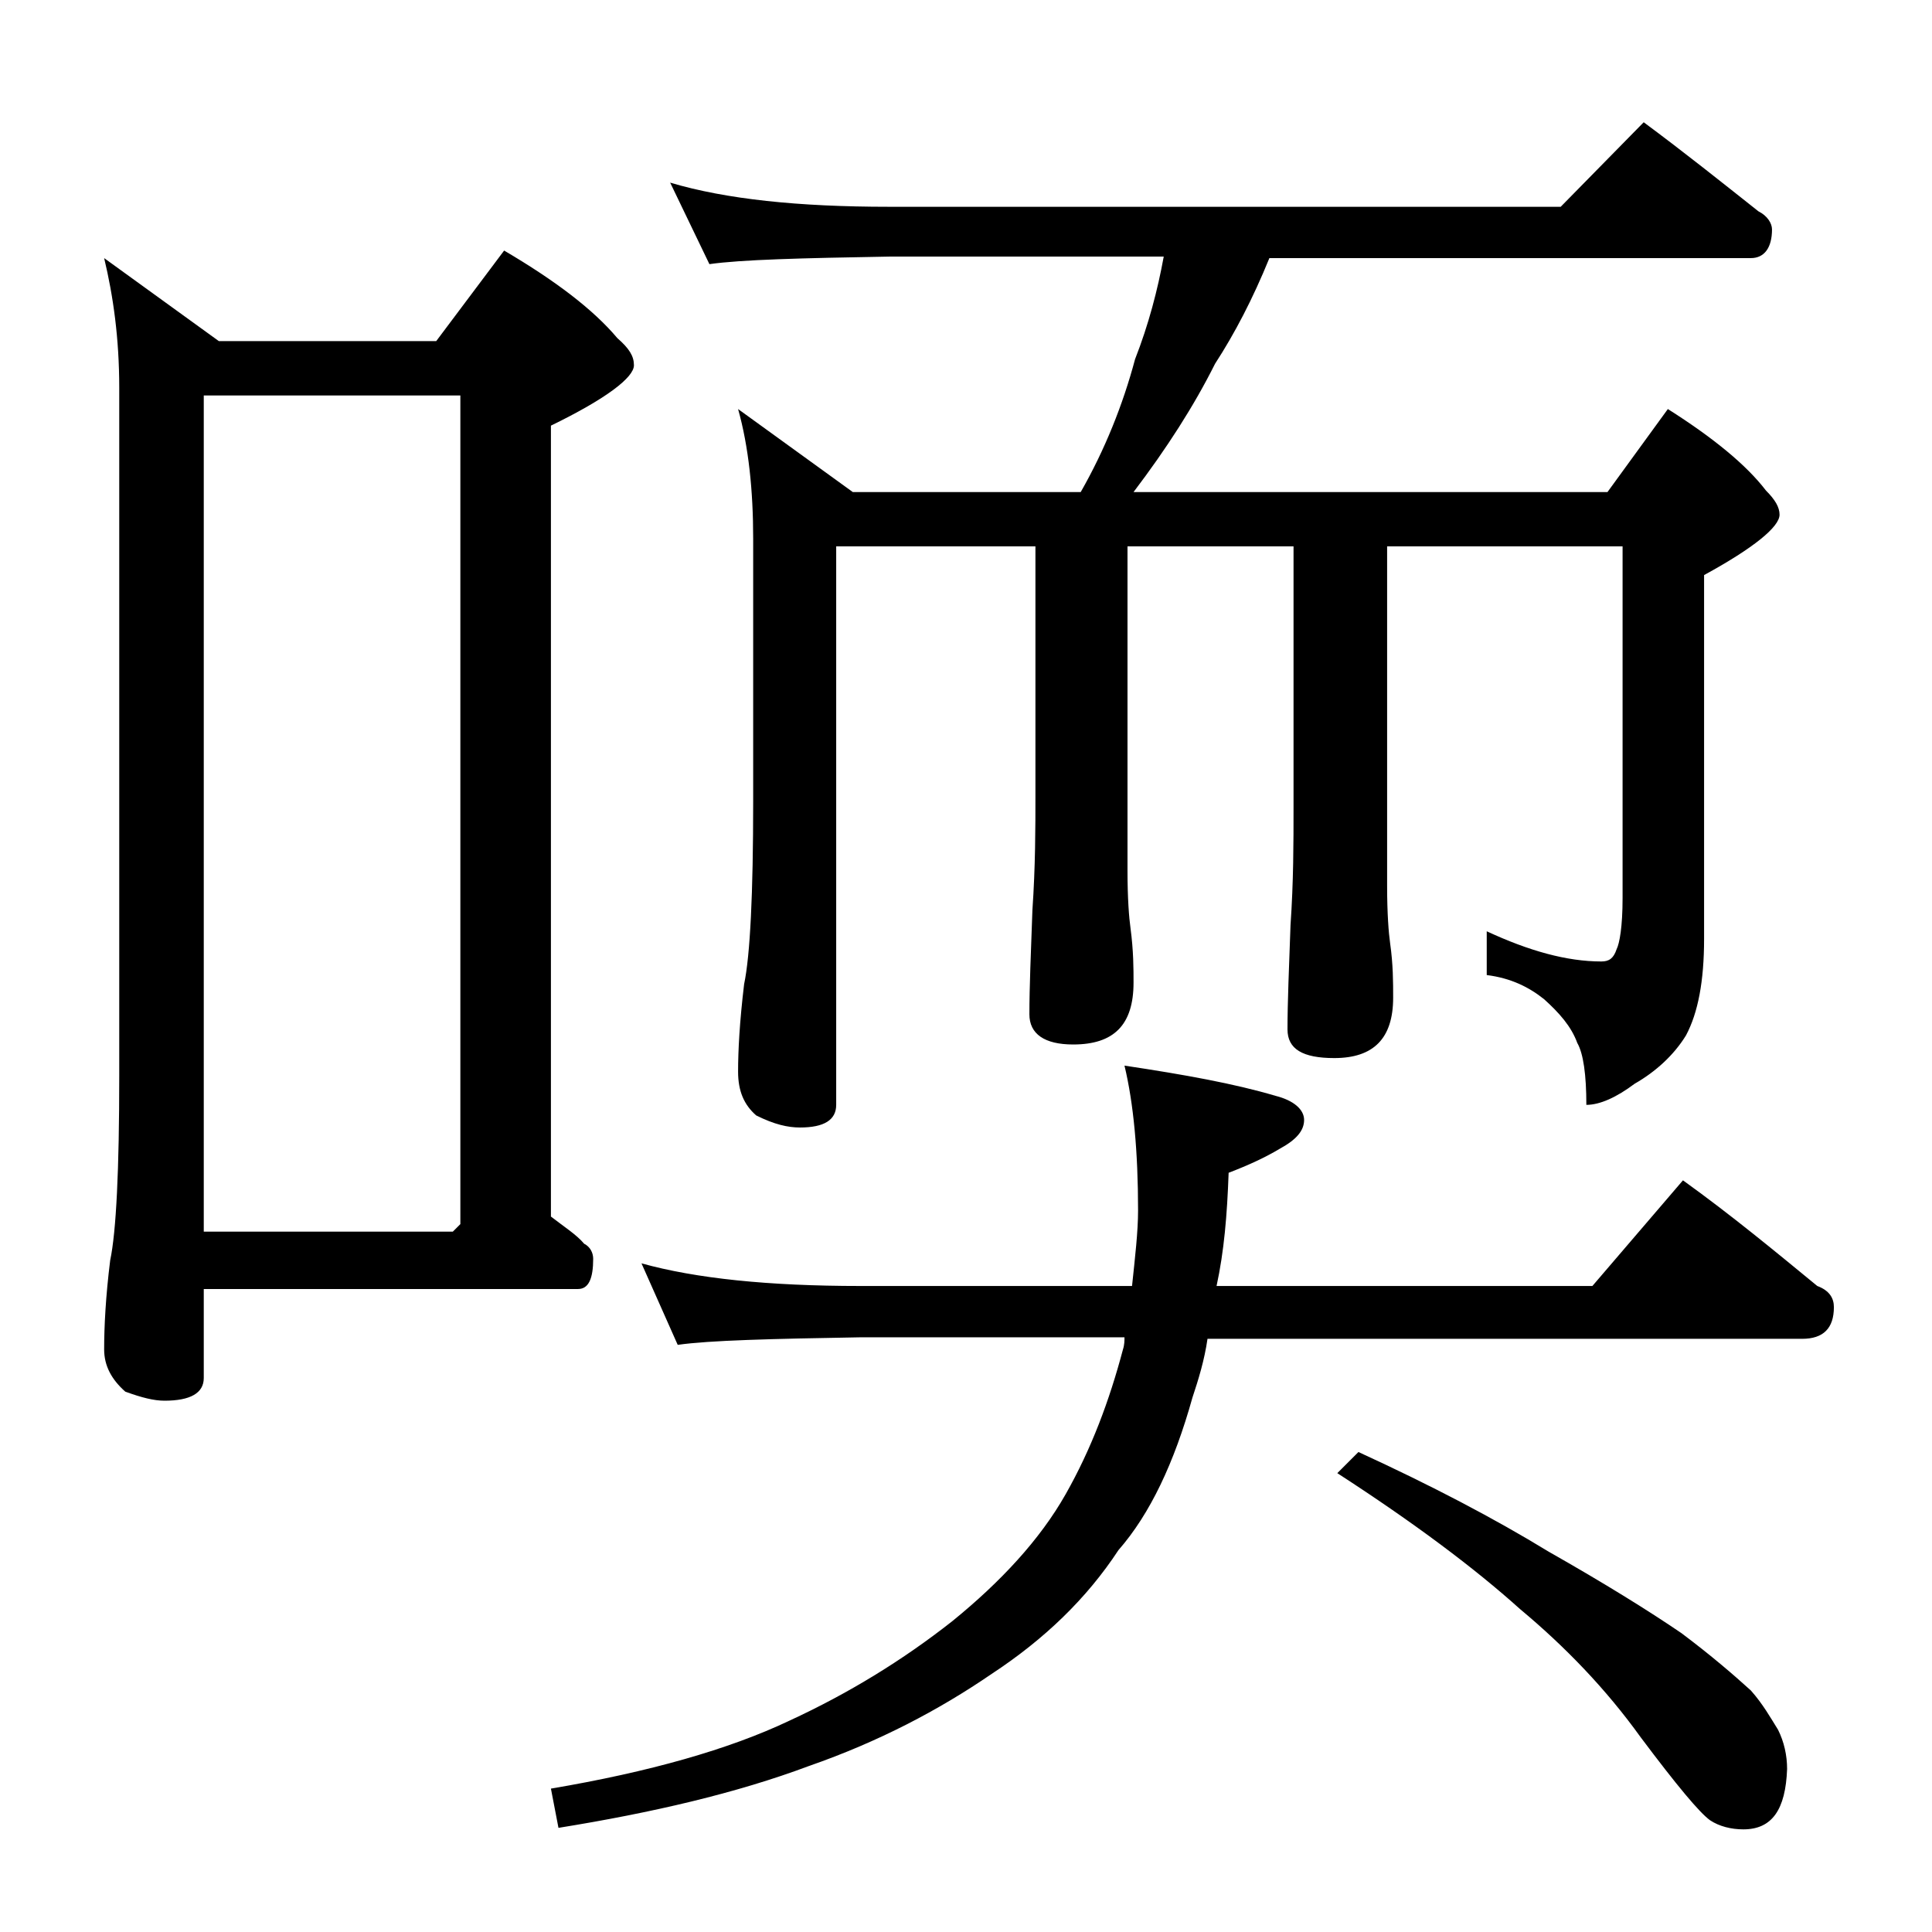
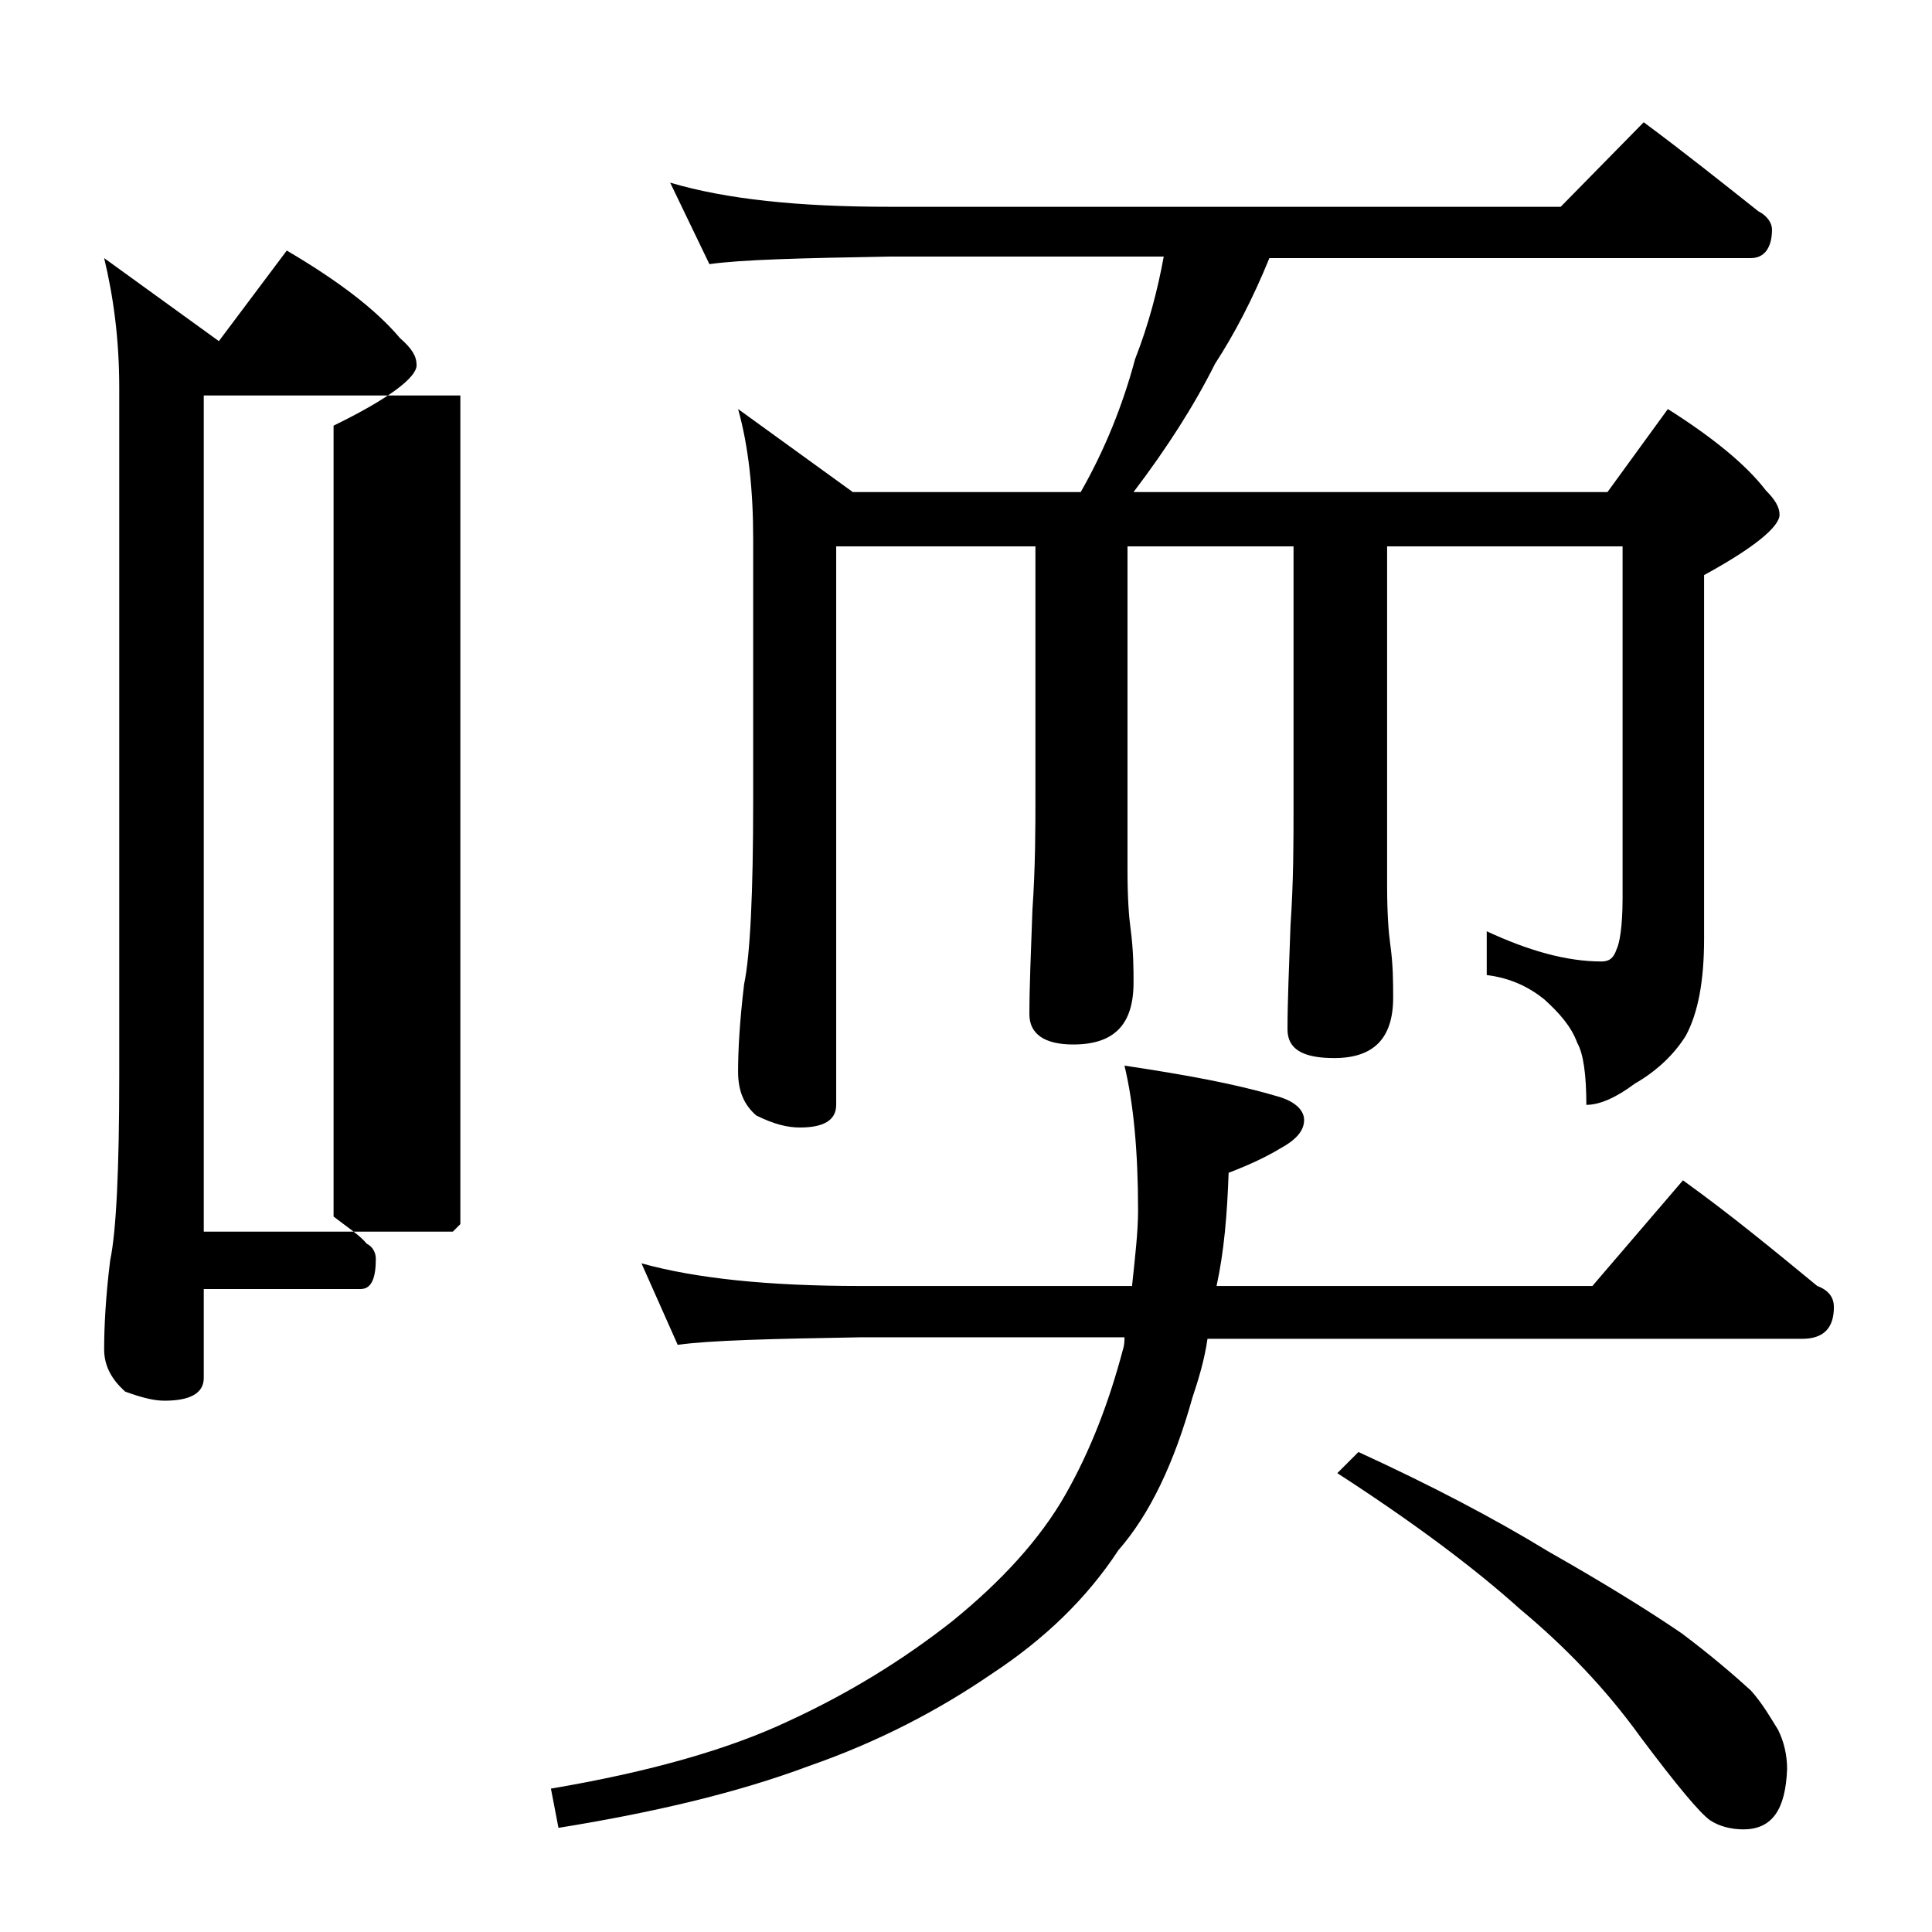
<svg xmlns="http://www.w3.org/2000/svg" version="1.1" id="Layer_1" x="0px" y="0px" viewBox="0 0 128 128" enable-background="new 0 0 128 128" xml:space="preserve">
-   <path d="M6.9,17.1l7.6,5.5h14.4l4.5-6c3.4,2,5.9,3.9,7.5,5.8c0.8,0.7,1.1,1.2,1.1,1.8c0,0.8-1.8,2.2-5.5,4v52.4  c0.9,0.7,1.7,1.2,2.2,1.8c0.4,0.2,0.6,0.6,0.6,1c0,1.3-0.3,2-1,2H13.5v5.9c0,1-0.9,1.5-2.6,1.5c-0.7,0-1.5-0.2-2.6-0.6  c-0.9-0.8-1.4-1.7-1.4-2.8c0-1.5,0.1-3.5,0.4-5.9c0.4-1.9,0.6-6,0.6-12.2V25.7C7.9,22.4,7.5,19.6,6.9,17.1z M13.5,81.6H30l0.5-0.5  V26.2h-17V81.6z M42.5,83.7c3.6,1,8.4,1.5,14.5,1.5h18c0.2-1.9,0.4-3.6,0.4-5c0-3.9-0.3-7.1-0.9-9.6c4,0.6,7.3,1.2,10,2  c1.2,0.3,1.9,0.9,1.9,1.6c0,0.7-0.5,1.3-1.6,1.9c-1,0.6-2.1,1.1-3.4,1.6c-0.1,2.8-0.3,5.2-0.8,7.5h24.9l6-7c3.2,2.3,6.1,4.7,8.9,7  c0.8,0.3,1.1,0.8,1.1,1.4c0,1.4-0.7,2.1-2.1,2.1H80c-0.2,1.4-0.6,2.7-1,3.9c-1.2,4.3-2.8,7.7-4.9,10.1c-2.1,3.2-4.9,5.9-8.4,8.2  c-3.5,2.4-7.5,4.5-12.1,6.1c-4.8,1.8-10.4,3.1-16.6,4.1l-0.5-2.6c6.5-1.1,11.8-2.6,15.8-4.5c3.9-1.8,7.5-4,10.8-6.6  c3.2-2.6,5.8-5.4,7.5-8.4c1.7-3,2.9-6.2,3.8-9.6c0.1-0.3,0.1-0.6,0.1-0.8H57c-5.9,0.1-10,0.2-12.1,0.5L42.5,83.7z M44.4,12.1  c3.7,1.1,8.5,1.6,14.5,1.6h44.5l5.5-5.6c2.7,2,5.2,4,7.6,5.9c0.6,0.3,0.9,0.8,0.9,1.2c0,1.2-0.5,1.9-1.4,1.9H84.1  c-1.1,2.7-2.3,5-3.6,7c-1.4,2.8-3.2,5.6-5.4,8.5h31.4l4-5.5c3,1.9,5.2,3.7,6.5,5.4c0.6,0.6,0.9,1.1,0.9,1.6c0,0.8-1.7,2.2-5,4v24.1  c0,2.8-0.4,4.9-1.2,6.4c-0.8,1.3-2,2.4-3.4,3.2c-1.2,0.9-2.3,1.4-3.2,1.4c0-2-0.2-3.4-0.6-4.1c-0.4-1.1-1.2-2-2.2-2.9  c-1-0.8-2.2-1.4-3.8-1.6v-2.9c2.8,1.3,5.3,2,7.6,2c0.5,0,0.8-0.2,1-0.8c0.2-0.4,0.4-1.5,0.4-3.4V36.2H91.9v22.5  c0,1.8,0.1,3.1,0.2,3.8c0.2,1.4,0.2,2.6,0.2,3.6c0,2.7-1.3,4-3.9,4c-2.1,0-3.1-0.6-3.1-1.9c0-1.8,0.1-4.1,0.2-6.9  c0.2-2.9,0.2-5.5,0.2-7.8V36.2h-11v21.5c0,1.8,0.1,3.1,0.2,3.8c0.2,1.5,0.2,2.7,0.2,3.6c0,2.8-1.3,4.1-4,4.1c-1.9,0-2.9-0.7-2.9-2  c0-1.8,0.1-4.1,0.2-6.9c0.2-2.9,0.2-5.5,0.2-7.6V36.2H55.4v37c0,1-0.8,1.5-2.4,1.5c-0.8,0-1.7-0.2-2.9-0.8c-0.8-0.7-1.2-1.6-1.2-2.9  c0-1.4,0.1-3.3,0.4-5.8c0.4-1.9,0.6-6,0.6-12.1V35.7c0-3.2-0.3-6.1-1-8.6l7.6,5.5h15.1c1.6-2.8,2.8-5.8,3.6-8.8  c0.9-2.3,1.5-4.6,1.9-6.8H58.9c-5.8,0.1-9.8,0.2-11.9,0.5L44.4,12.1z M90,96.2c4.8,2.2,9,4.4,12.6,6.6c3.7,2.1,6.6,3.9,8.8,5.4  c2,1.5,3.5,2.8,4.6,3.8c0.8,0.9,1.3,1.8,1.8,2.6c0.4,0.8,0.6,1.7,0.6,2.6c-0.1,2.7-1,4-2.9,4c-0.8,0-1.6-0.2-2.2-0.6  c-0.7-0.5-2.2-2.3-4.6-5.5c-2.3-3.2-5-6-8-8.5c-3-2.7-7-5.7-12.1-9L90,96.2z" />
+   <path d="M6.9,17.1l7.6,5.5l4.5-6c3.4,2,5.9,3.9,7.5,5.8c0.8,0.7,1.1,1.2,1.1,1.8c0,0.8-1.8,2.2-5.5,4v52.4  c0.9,0.7,1.7,1.2,2.2,1.8c0.4,0.2,0.6,0.6,0.6,1c0,1.3-0.3,2-1,2H13.5v5.9c0,1-0.9,1.5-2.6,1.5c-0.7,0-1.5-0.2-2.6-0.6  c-0.9-0.8-1.4-1.7-1.4-2.8c0-1.5,0.1-3.5,0.4-5.9c0.4-1.9,0.6-6,0.6-12.2V25.7C7.9,22.4,7.5,19.6,6.9,17.1z M13.5,81.6H30l0.5-0.5  V26.2h-17V81.6z M42.5,83.7c3.6,1,8.4,1.5,14.5,1.5h18c0.2-1.9,0.4-3.6,0.4-5c0-3.9-0.3-7.1-0.9-9.6c4,0.6,7.3,1.2,10,2  c1.2,0.3,1.9,0.9,1.9,1.6c0,0.7-0.5,1.3-1.6,1.9c-1,0.6-2.1,1.1-3.4,1.6c-0.1,2.8-0.3,5.2-0.8,7.5h24.9l6-7c3.2,2.3,6.1,4.7,8.9,7  c0.8,0.3,1.1,0.8,1.1,1.4c0,1.4-0.7,2.1-2.1,2.1H80c-0.2,1.4-0.6,2.7-1,3.9c-1.2,4.3-2.8,7.7-4.9,10.1c-2.1,3.2-4.9,5.9-8.4,8.2  c-3.5,2.4-7.5,4.5-12.1,6.1c-4.8,1.8-10.4,3.1-16.6,4.1l-0.5-2.6c6.5-1.1,11.8-2.6,15.8-4.5c3.9-1.8,7.5-4,10.8-6.6  c3.2-2.6,5.8-5.4,7.5-8.4c1.7-3,2.9-6.2,3.8-9.6c0.1-0.3,0.1-0.6,0.1-0.8H57c-5.9,0.1-10,0.2-12.1,0.5L42.5,83.7z M44.4,12.1  c3.7,1.1,8.5,1.6,14.5,1.6h44.5l5.5-5.6c2.7,2,5.2,4,7.6,5.9c0.6,0.3,0.9,0.8,0.9,1.2c0,1.2-0.5,1.9-1.4,1.9H84.1  c-1.1,2.7-2.3,5-3.6,7c-1.4,2.8-3.2,5.6-5.4,8.5h31.4l4-5.5c3,1.9,5.2,3.7,6.5,5.4c0.6,0.6,0.9,1.1,0.9,1.6c0,0.8-1.7,2.2-5,4v24.1  c0,2.8-0.4,4.9-1.2,6.4c-0.8,1.3-2,2.4-3.4,3.2c-1.2,0.9-2.3,1.4-3.2,1.4c0-2-0.2-3.4-0.6-4.1c-0.4-1.1-1.2-2-2.2-2.9  c-1-0.8-2.2-1.4-3.8-1.6v-2.9c2.8,1.3,5.3,2,7.6,2c0.5,0,0.8-0.2,1-0.8c0.2-0.4,0.4-1.5,0.4-3.4V36.2H91.9v22.5  c0,1.8,0.1,3.1,0.2,3.8c0.2,1.4,0.2,2.6,0.2,3.6c0,2.7-1.3,4-3.9,4c-2.1,0-3.1-0.6-3.1-1.9c0-1.8,0.1-4.1,0.2-6.9  c0.2-2.9,0.2-5.5,0.2-7.8V36.2h-11v21.5c0,1.8,0.1,3.1,0.2,3.8c0.2,1.5,0.2,2.7,0.2,3.6c0,2.8-1.3,4.1-4,4.1c-1.9,0-2.9-0.7-2.9-2  c0-1.8,0.1-4.1,0.2-6.9c0.2-2.9,0.2-5.5,0.2-7.6V36.2H55.4v37c0,1-0.8,1.5-2.4,1.5c-0.8,0-1.7-0.2-2.9-0.8c-0.8-0.7-1.2-1.6-1.2-2.9  c0-1.4,0.1-3.3,0.4-5.8c0.4-1.9,0.6-6,0.6-12.1V35.7c0-3.2-0.3-6.1-1-8.6l7.6,5.5h15.1c1.6-2.8,2.8-5.8,3.6-8.8  c0.9-2.3,1.5-4.6,1.9-6.8H58.9c-5.8,0.1-9.8,0.2-11.9,0.5L44.4,12.1z M90,96.2c4.8,2.2,9,4.4,12.6,6.6c3.7,2.1,6.6,3.9,8.8,5.4  c2,1.5,3.5,2.8,4.6,3.8c0.8,0.9,1.3,1.8,1.8,2.6c0.4,0.8,0.6,1.7,0.6,2.6c-0.1,2.7-1,4-2.9,4c-0.8,0-1.6-0.2-2.2-0.6  c-0.7-0.5-2.2-2.3-4.6-5.5c-2.3-3.2-5-6-8-8.5c-3-2.7-7-5.7-12.1-9L90,96.2z" />
</svg>